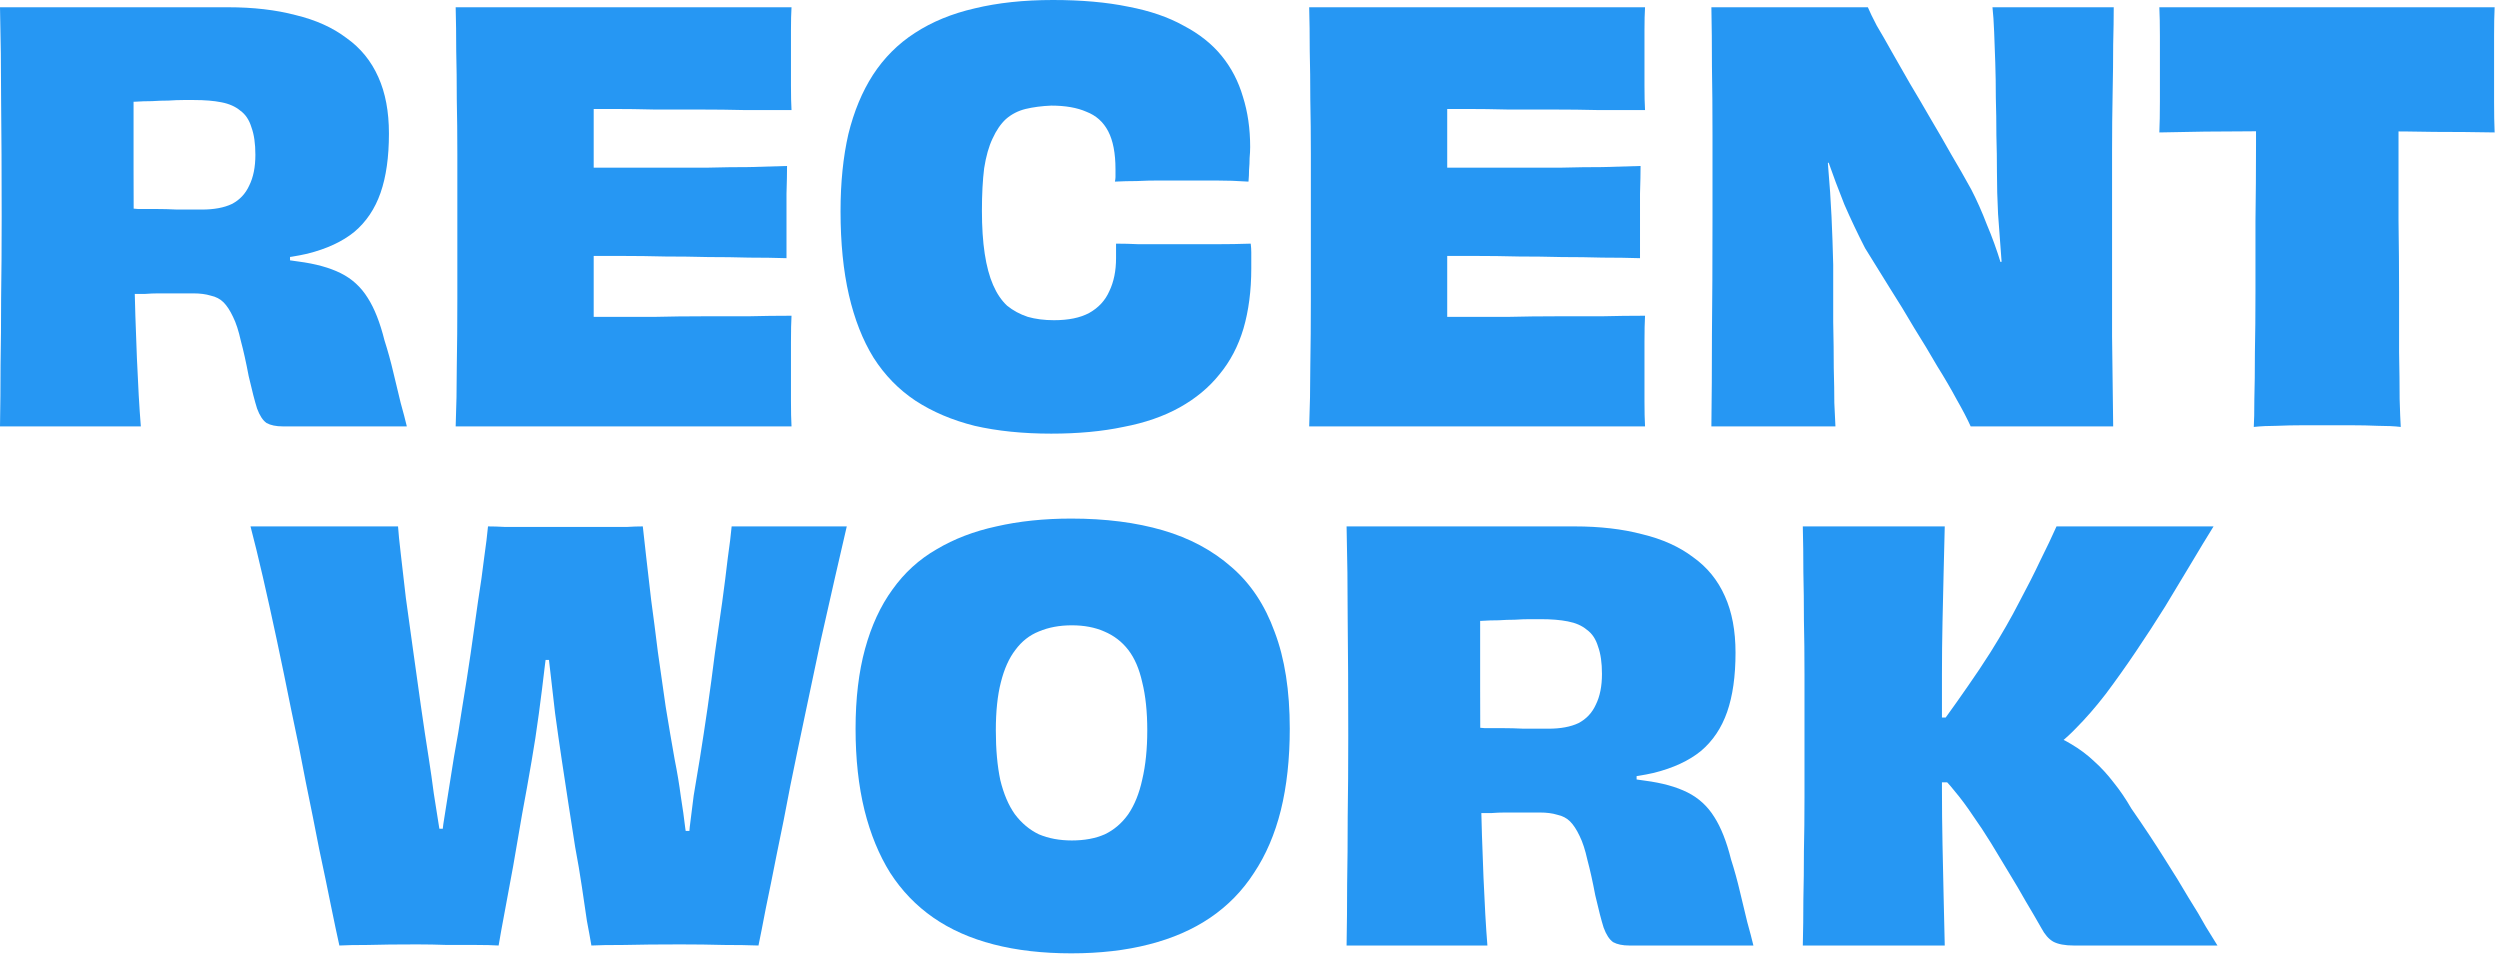
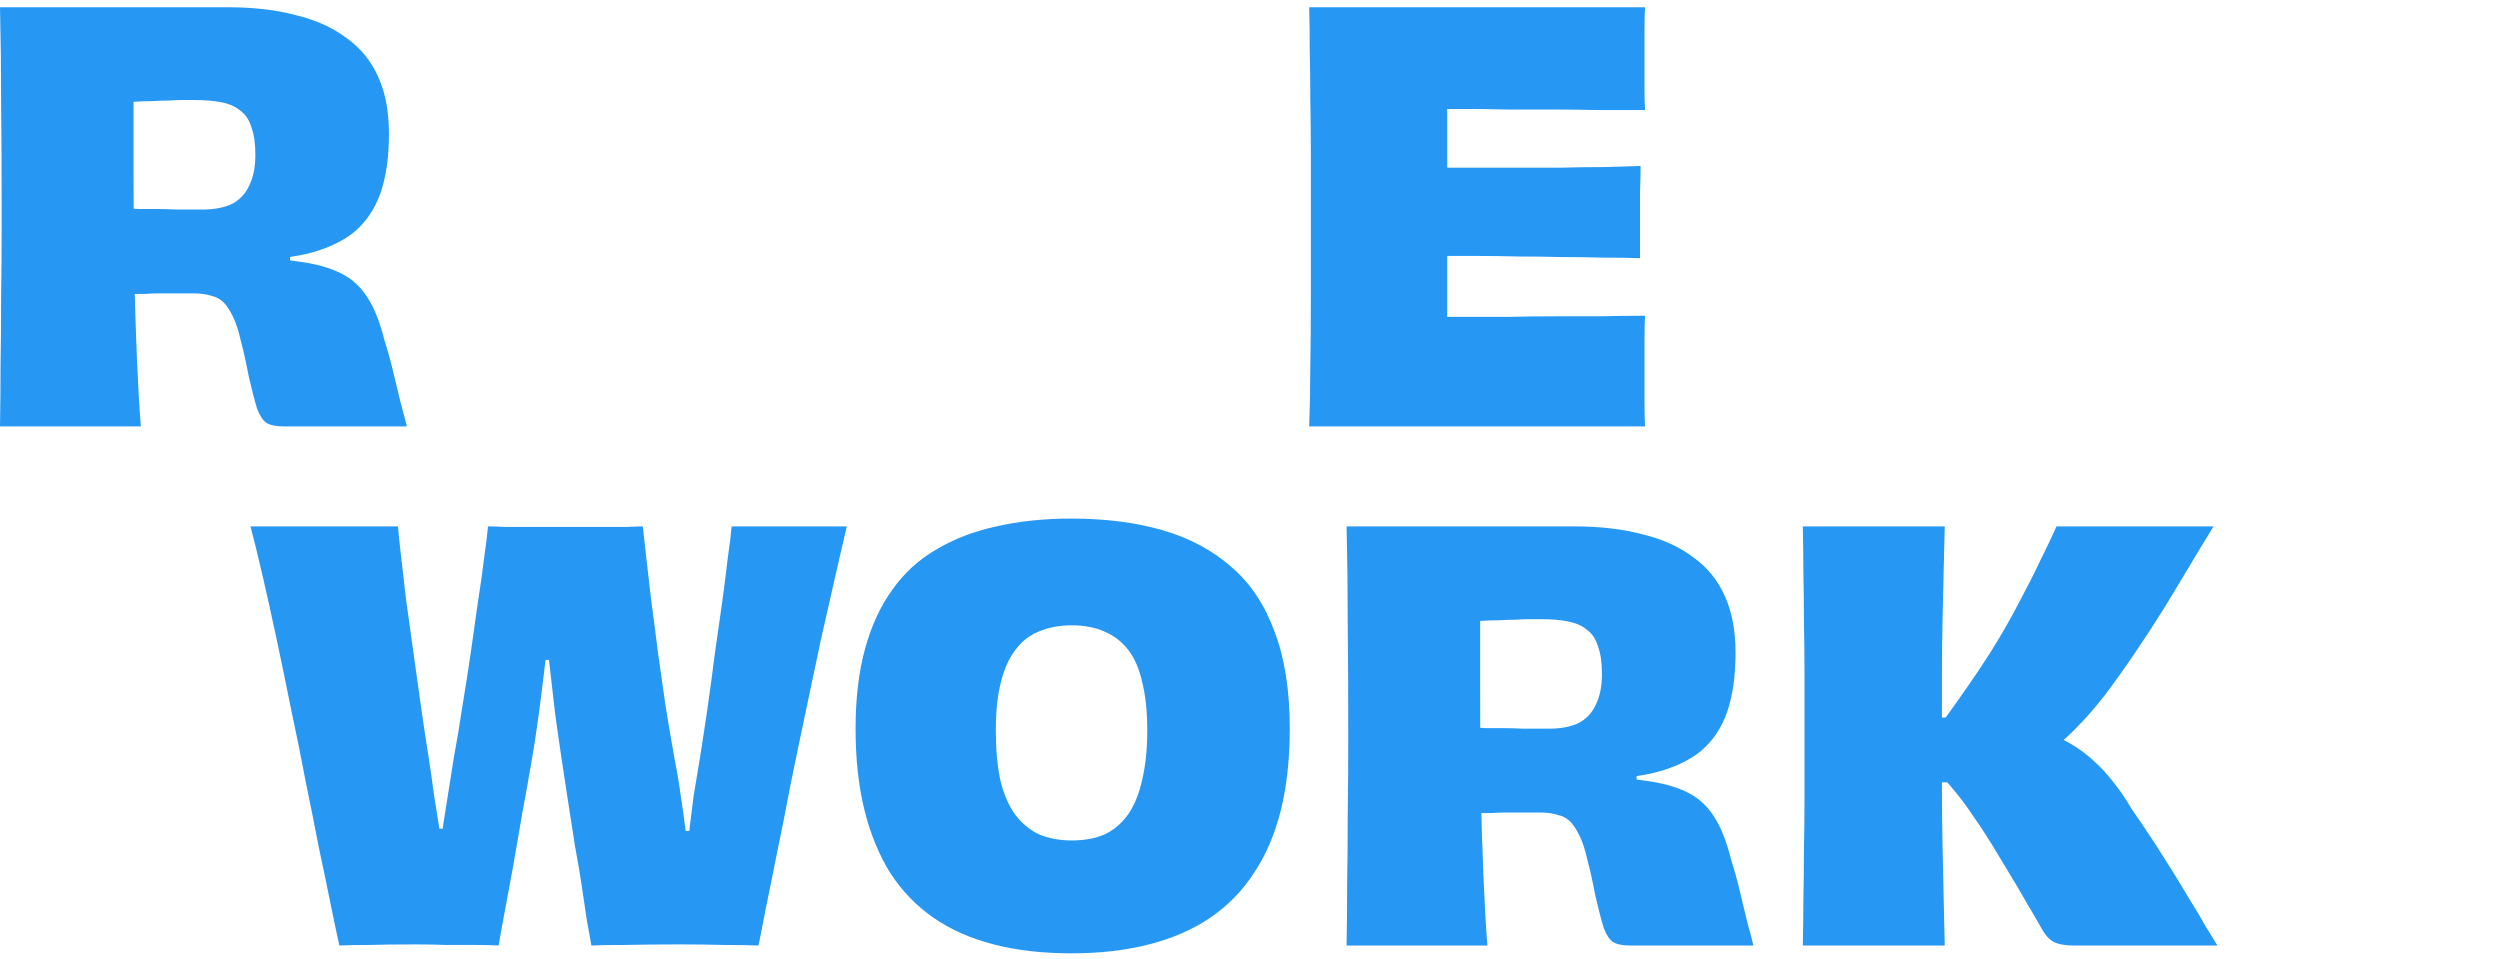
<svg xmlns="http://www.w3.org/2000/svg" fill="none" height="100%" overflow="visible" preserveAspectRatio="none" style="display: block;" viewBox="0 0 378 145" width="100%">
  <g id="RECENT WORK">
    <path d="M0 1.098H34.474C38.304 1.098 41.712 1.493 44.697 2.281C47.739 3.014 50.302 4.168 52.386 5.746C54.527 7.266 56.132 9.238 57.203 11.66C58.273 14.026 58.808 16.871 58.808 20.194C58.808 23.743 58.386 26.728 57.541 29.151C56.696 31.573 55.372 33.544 53.569 35.065C51.767 36.53 49.401 37.628 46.472 38.36C43.543 39.036 39.966 39.402 35.741 39.459L43.852 36.163V41.318L35.741 38.529C39.459 38.811 42.585 39.149 45.12 39.543C47.711 39.881 49.852 40.473 51.541 41.318C53.231 42.163 54.583 43.402 55.597 45.035C56.611 46.613 57.456 48.753 58.132 51.457C58.639 53.034 59.09 54.668 59.484 56.358C59.878 57.991 60.244 59.512 60.582 60.92C60.977 62.328 61.286 63.511 61.512 64.469H42.754C41.74 64.469 40.923 64.3 40.304 63.962C39.74 63.568 39.262 62.836 38.867 61.765C38.529 60.695 38.107 59.061 37.6 56.865C37.206 54.78 36.811 53.006 36.417 51.541C36.079 50.02 35.685 48.809 35.234 47.908C34.783 46.951 34.305 46.218 33.798 45.711C33.291 45.204 32.643 44.866 31.854 44.697C31.122 44.472 30.249 44.359 29.235 44.359C28.559 44.359 27.939 44.359 27.376 44.359C26.813 44.359 26.25 44.359 25.686 44.359C25.123 44.359 24.532 44.359 23.912 44.359C23.292 44.359 22.616 44.388 21.884 44.444C21.152 44.444 20.279 44.444 19.265 44.444L18.842 31.432C19.405 31.488 20.081 31.544 20.87 31.601C21.659 31.601 22.56 31.601 23.574 31.601C24.588 31.601 25.658 31.629 26.785 31.685C27.968 31.685 29.207 31.685 30.502 31.685C32.361 31.685 33.882 31.404 35.065 30.84C36.248 30.221 37.121 29.291 37.684 28.052C38.304 26.813 38.614 25.264 38.614 23.405C38.614 21.715 38.417 20.335 38.022 19.265C37.684 18.138 37.121 17.293 36.333 16.73C35.6 16.11 34.643 15.688 33.46 15.462C32.333 15.237 30.953 15.124 29.32 15.124C28.925 15.124 28.39 15.124 27.714 15.124C27.038 15.124 26.278 15.153 25.433 15.209C24.644 15.209 23.827 15.237 22.982 15.293C22.137 15.293 21.293 15.322 20.448 15.378C19.659 15.378 18.927 15.406 18.251 15.462C17.575 15.462 17.012 15.491 16.561 15.547L20.194 9.632C20.194 14.984 20.194 20.307 20.194 25.602C20.194 30.897 20.222 35.966 20.279 40.811C20.391 45.655 20.532 50.105 20.701 54.161C20.87 58.217 21.067 61.653 21.293 64.469H0C0.056 61.371 0.084 58.273 0.084 55.175C0.141 52.02 0.169 48.641 0.169 45.035C0.225 41.374 0.253 37.29 0.253 32.784C0.253 26.081 0.225 20.279 0.169 15.378C0.169 10.421 0.113 5.661 0 1.098Z" fill="#2697F3" />
-     <path d="M87.486 38.698V25.348C89.626 25.348 91.795 25.348 93.992 25.348C96.189 25.348 98.385 25.348 100.582 25.348C102.779 25.348 104.948 25.348 107.088 25.348C109.229 25.292 111.285 25.264 113.256 25.264C115.284 25.207 117.2 25.151 119.002 25.095C119.002 26.109 118.974 27.517 118.918 29.32C118.918 31.066 118.918 32.84 118.918 34.643C118.918 36.389 118.918 37.853 118.918 39.036C117.171 38.98 115.284 38.952 113.256 38.952C111.285 38.895 109.229 38.867 107.088 38.867C104.948 38.811 102.779 38.783 100.582 38.783C98.385 38.727 96.189 38.698 93.992 38.698C91.795 38.698 89.626 38.698 87.486 38.698ZM119.678 64.469H68.897C69.01 61.596 69.066 58.583 69.066 55.428C69.122 52.274 69.15 48.838 69.15 45.12C69.15 41.402 69.15 37.29 69.15 32.784C69.15 29.404 69.15 26.25 69.15 23.32C69.15 20.391 69.122 17.631 69.066 15.04C69.066 12.449 69.038 9.998 68.981 7.689C68.981 5.323 68.953 3.126 68.897 1.098H119.678C119.622 2 119.594 3.154 119.594 4.563C119.594 5.971 119.594 7.266 119.594 8.449C119.594 9.801 119.594 11.294 119.594 12.928C119.594 14.505 119.622 15.744 119.678 16.645C117.425 16.645 115.115 16.645 112.75 16.645C110.44 16.589 108.102 16.561 105.737 16.561C103.427 16.561 101.174 16.561 98.977 16.561C96.78 16.505 94.668 16.476 92.64 16.476C90.668 16.476 88.809 16.476 87.063 16.476L89.767 4.647C89.767 6.224 89.767 7.914 89.767 9.717C89.767 11.519 89.767 13.378 89.767 15.293C89.767 17.209 89.767 19.124 89.767 21.039C89.767 22.954 89.767 24.813 89.767 26.616C89.767 28.418 89.767 30.108 89.767 31.685C89.767 33.882 89.767 36.051 89.767 38.191C89.767 40.332 89.767 42.416 89.767 44.444C89.767 46.416 89.767 48.331 89.767 50.19C89.767 51.992 89.767 53.738 89.767 55.428C89.767 57.062 89.767 58.583 89.767 59.991L87.063 47.908C88.753 47.908 90.612 47.908 92.64 47.908C94.724 47.908 96.893 47.908 99.146 47.908C101.455 47.852 103.765 47.824 106.074 47.824C108.384 47.824 110.693 47.824 113.003 47.824C115.313 47.767 117.538 47.739 119.678 47.739C119.622 48.697 119.594 50.02 119.594 51.71C119.594 53.344 119.594 54.893 119.594 56.358C119.594 57.653 119.594 59.09 119.594 60.667C119.594 62.188 119.622 63.455 119.678 64.469Z" fill="#2697F3" />
-     <path d="M168.577 27.461C168.633 27.179 168.662 26.954 168.662 26.785C168.662 26.559 168.662 26.362 168.662 26.193C168.662 25.968 168.662 25.771 168.662 25.602C168.662 23.18 168.295 21.264 167.563 19.856C166.831 18.448 165.732 17.462 164.268 16.899C162.86 16.279 161.085 15.969 158.945 15.969C157.536 16.026 156.241 16.195 155.058 16.476C153.931 16.758 152.946 17.265 152.101 17.997C151.312 18.73 150.636 19.715 150.073 20.954C149.51 22.137 149.087 23.63 148.805 25.433C148.58 27.235 148.467 29.376 148.467 31.854C148.467 34.333 148.608 36.502 148.89 38.36C149.172 40.219 149.594 41.796 150.157 43.092C150.721 44.388 151.425 45.43 152.27 46.218C153.171 46.951 154.213 47.514 155.396 47.908C156.579 48.246 157.903 48.415 159.367 48.415C161.564 48.415 163.338 48.049 164.69 47.317C166.099 46.528 167.112 45.43 167.732 44.021C168.408 42.613 168.746 40.952 168.746 39.036C168.746 38.698 168.746 38.36 168.746 38.022C168.746 37.628 168.746 37.234 168.746 36.839C169.873 36.839 170.999 36.868 172.126 36.924C173.252 36.924 174.379 36.924 175.506 36.924C176.632 36.924 177.759 36.924 178.885 36.924C180.575 36.924 182.265 36.924 183.955 36.924C185.701 36.924 187.419 36.896 189.109 36.839C189.165 37.29 189.194 37.741 189.194 38.191C189.194 38.586 189.194 38.98 189.194 39.374C189.194 39.769 189.194 40.163 189.194 40.557C189.194 43.937 188.799 46.979 188.011 49.683C187.222 52.33 186.011 54.639 184.377 56.611C182.8 58.583 180.801 60.244 178.378 61.596C175.956 62.948 173.112 63.934 169.844 64.553C166.634 65.23 163 65.567 158.945 65.567C154.664 65.567 150.805 65.173 147.369 64.385C143.989 63.54 141.004 62.272 138.413 60.582C135.878 58.892 133.765 56.724 132.076 54.076C130.442 51.429 129.203 48.274 128.358 44.613C127.513 40.952 127.09 36.727 127.09 31.939C127.09 27.601 127.485 23.715 128.273 20.279C129.118 16.843 130.358 13.857 131.991 11.322C133.681 8.731 135.793 6.619 138.328 4.985C140.919 3.295 143.933 2.056 147.369 1.267C150.861 0.422 154.805 0 159.198 0C163.536 0 167.338 0.338 170.605 1.014C173.872 1.634 176.66 2.591 178.97 3.887C181.336 5.126 183.251 6.647 184.715 8.449C186.18 10.252 187.25 12.308 187.926 14.617C188.659 16.927 189.025 19.462 189.025 22.222C189.025 22.729 188.996 23.292 188.94 23.912C188.94 24.475 188.912 25.067 188.856 25.686C188.856 26.25 188.827 26.841 188.771 27.461C187.138 27.348 185.448 27.292 183.702 27.292C182.012 27.292 180.322 27.292 178.632 27.292C177.505 27.292 176.379 27.292 175.252 27.292C174.125 27.292 172.999 27.32 171.872 27.376C170.802 27.376 169.704 27.404 168.577 27.461Z" fill="#2697F3" />
    <path d="M216.537 38.698V25.348C218.678 25.348 220.847 25.348 223.043 25.348C225.24 25.348 227.437 25.348 229.634 25.348C231.831 25.348 234 25.348 236.14 25.348C238.281 25.292 240.337 25.264 242.308 25.264C244.336 25.207 246.251 25.151 248.054 25.095C248.054 26.109 248.026 27.517 247.969 29.32C247.969 31.066 247.969 32.84 247.969 34.643C247.969 36.389 247.969 37.853 247.969 39.036C246.223 38.98 244.336 38.952 242.308 38.952C240.337 38.895 238.281 38.867 236.14 38.867C234 38.811 231.831 38.783 229.634 38.783C227.437 38.727 225.24 38.698 223.043 38.698C220.847 38.698 218.678 38.698 216.537 38.698ZM248.73 64.469H197.949C198.061 61.596 198.118 58.583 198.118 55.428C198.174 52.274 198.202 48.838 198.202 45.12C198.202 41.402 198.202 37.29 198.202 32.784C198.202 29.404 198.202 26.25 198.202 23.32C198.202 20.391 198.174 17.631 198.118 15.04C198.118 12.449 198.089 9.998 198.033 7.689C198.033 5.323 198.005 3.126 197.949 1.098H248.73C248.673 2 248.645 3.154 248.645 4.563C248.645 5.971 248.645 7.266 248.645 8.449C248.645 9.801 248.645 11.294 248.645 12.928C248.645 14.505 248.673 15.744 248.73 16.645C246.476 16.645 244.167 16.645 241.801 16.645C239.492 16.589 237.154 16.561 234.788 16.561C232.479 16.561 230.225 16.561 228.029 16.561C225.832 16.505 223.719 16.476 221.692 16.476C219.72 16.476 217.861 16.476 216.115 16.476L218.819 4.647C218.819 6.224 218.819 7.914 218.819 9.717C218.819 11.519 218.819 13.378 218.819 15.293C218.819 17.209 218.819 19.124 218.819 21.039C218.819 22.954 218.819 24.813 218.819 26.616C218.819 28.418 218.819 30.108 218.819 31.685C218.819 33.882 218.819 36.051 218.819 38.191C218.819 40.332 218.819 42.416 218.819 44.444C218.819 46.416 218.819 48.331 218.819 50.19C218.819 51.992 218.819 53.738 218.819 55.428C218.819 57.062 218.819 58.583 218.819 59.991L216.115 47.908C217.805 47.908 219.664 47.908 221.692 47.908C223.776 47.908 225.944 47.908 228.198 47.908C230.507 47.852 232.817 47.824 235.126 47.824C237.436 47.824 239.745 47.824 242.055 47.824C244.364 47.767 246.589 47.739 248.73 47.739C248.673 48.697 248.645 50.02 248.645 51.71C248.645 53.344 248.645 54.893 248.645 56.358C248.645 57.653 248.645 59.09 248.645 60.667C248.645 62.188 248.673 63.455 248.73 64.469Z" fill="#2697F3" />
-     <path d="M258.761 64.469C258.818 60.244 258.846 55.597 258.846 50.528C258.902 45.458 258.93 39.543 258.93 32.784C258.93 28.277 258.93 24.165 258.93 20.448C258.93 16.73 258.902 13.266 258.846 10.055C258.846 6.844 258.818 3.859 258.761 1.098H282.42C282.701 1.774 283.152 2.704 283.772 3.887C284.448 5.013 285.208 6.337 286.053 7.858C286.898 9.323 287.799 10.9 288.757 12.59C289.771 14.28 290.813 16.054 291.883 17.913C292.953 19.715 293.995 21.518 295.009 23.32C296.08 25.123 297.094 26.897 298.051 28.643C298.896 30.277 299.685 32.051 300.417 33.967C301.206 35.825 301.91 37.769 302.529 39.797C303.205 41.768 303.74 43.74 304.135 45.711L301.177 40.05L303.966 39.121L303.29 46.303C303.064 43.881 302.839 41.515 302.614 39.205C302.445 36.839 302.276 34.558 302.107 32.361C301.994 30.164 301.938 28.052 301.938 26.024C301.938 24.222 301.91 22.363 301.853 20.448C301.853 18.532 301.825 16.645 301.769 14.787C301.769 12.928 301.741 11.153 301.684 9.463C301.628 7.773 301.572 6.224 301.515 4.816C301.459 3.352 301.375 2.112 301.262 1.098H319.597C319.597 2.619 319.569 4.506 319.513 6.76C319.513 8.956 319.484 11.435 319.428 14.195C319.372 16.899 319.344 19.828 319.344 22.982C319.344 26.081 319.344 29.32 319.344 32.699C319.344 39.74 319.344 45.768 319.344 50.781C319.4 55.794 319.456 60.357 319.513 64.469H297.967C297.46 63.342 296.756 61.99 295.854 60.413C295.009 58.836 294.024 57.146 292.897 55.344C291.827 53.485 290.672 51.57 289.433 49.598C288.25 47.57 287.011 45.542 285.715 43.514C284.419 41.43 283.18 39.431 281.997 37.515C280.871 35.319 279.829 33.122 278.871 30.925C277.97 28.672 277.125 26.419 276.336 24.165C275.604 21.912 274.928 19.659 274.308 17.406L278.195 24.25L274.9 24.926L275.66 16.899C275.998 19.828 276.252 22.616 276.421 25.264C276.646 27.855 276.815 30.362 276.928 32.784C277.04 35.206 277.125 37.628 277.181 40.05C277.181 43.148 277.181 46.021 277.181 48.669C277.237 51.26 277.266 53.597 277.266 55.682C277.322 57.709 277.35 59.456 277.35 60.92C277.406 62.385 277.463 63.568 277.519 64.469H258.761Z" fill="#2697F3" />
-     <path d="M341.11 9.97H362.656C362.656 13.857 362.656 17.8 362.656 21.799C362.656 25.742 362.656 29.601 362.656 33.375C362.712 37.149 362.741 40.726 362.741 44.106C362.741 47.429 362.741 50.471 362.741 53.231C362.797 55.992 362.825 58.357 362.825 60.329C362.881 62.244 362.938 63.652 362.994 64.553C362.037 64.441 360.882 64.385 359.53 64.385C358.234 64.328 356.911 64.3 355.559 64.3C354.207 64.3 352.967 64.3 351.841 64.3C350.714 64.3 349.475 64.3 348.123 64.3C346.828 64.3 345.532 64.328 344.236 64.385C342.997 64.385 341.842 64.441 340.772 64.553C340.828 63.709 340.857 62.328 340.857 60.413C340.913 58.442 340.941 56.076 340.941 53.316C340.997 50.556 341.026 47.514 341.026 44.19C341.026 40.811 341.026 37.234 341.026 33.46C341.082 29.629 341.11 25.742 341.11 21.799C341.11 17.8 341.11 13.857 341.11 9.97ZM326.493 1.098H377.189C377.133 2.281 377.105 3.718 377.105 5.408C377.105 7.098 377.105 8.759 377.105 10.393C377.105 11.914 377.105 13.575 377.105 15.378C377.105 17.18 377.133 18.73 377.189 20.025C374.147 19.969 371.106 19.941 368.064 19.941C365.078 19.884 362.205 19.856 359.445 19.856C356.742 19.8 354.235 19.772 351.925 19.772C348.489 19.772 344.546 19.8 340.096 19.856C335.702 19.856 331.168 19.913 326.493 20.025C326.549 18.73 326.577 17.18 326.577 15.378C326.577 13.575 326.577 11.914 326.577 10.393C326.577 8.759 326.577 7.098 326.577 5.408C326.577 3.718 326.549 2.281 326.493 1.098Z" fill="#2697F3" />
    <path d="M110.626 79.592H128.032C127.525 81.732 126.934 84.295 126.258 87.281C125.582 90.266 124.849 93.505 124.061 96.998C123.329 100.49 122.568 104.095 121.779 107.813C120.991 111.531 120.23 115.192 119.498 118.797C118.822 122.402 118.146 125.81 117.47 129.021C116.851 132.175 116.287 134.964 115.78 137.386C115.33 139.752 114.964 141.61 114.682 142.962C113.217 142.906 111.471 142.878 109.443 142.878C107.415 142.822 105.219 142.793 102.853 142.793C99.529 142.793 96.713 142.822 94.403 142.878C92.094 142.878 90.432 142.906 89.418 142.962C89.249 141.948 89.024 140.709 88.742 139.245C88.517 137.724 88.263 136.006 87.982 134.09C87.7 132.175 87.362 130.176 86.968 128.091C86.63 125.951 86.292 123.782 85.954 121.585C85.616 119.332 85.278 117.107 84.94 114.91C84.602 112.657 84.264 110.291 83.926 107.813C83.644 105.278 83.363 102.828 83.081 100.462C82.799 98.04 82.546 95.815 82.321 93.787C82.152 91.759 81.955 90.125 81.729 88.886L85.025 99.786H80.293L83.842 88.886C83.673 90.069 83.475 91.674 83.25 93.702C83.025 95.73 82.743 97.983 82.405 100.462C82.124 102.884 81.814 105.362 81.476 107.897C81.138 110.432 80.772 112.826 80.377 115.079C79.927 117.727 79.448 120.402 78.941 123.106C78.49 125.81 78.04 128.429 77.589 130.964C77.138 133.443 76.716 135.724 76.322 137.808C75.927 139.892 75.618 141.61 75.392 142.962C74.491 142.906 73.364 142.878 72.012 142.878C70.66 142.878 69.196 142.878 67.619 142.878C66.098 142.822 64.577 142.793 63.056 142.793C60.014 142.793 57.536 142.822 55.621 142.878C53.762 142.878 52.325 142.906 51.311 142.962C50.973 141.441 50.551 139.442 50.044 136.963C49.537 134.428 48.946 131.584 48.27 128.429C47.65 125.219 46.974 121.839 46.242 118.29C45.566 114.685 44.834 111.052 44.045 107.39C43.313 103.729 42.58 100.18 41.848 96.744C41.116 93.308 40.412 90.125 39.736 87.196C39.06 84.267 38.44 81.732 37.877 79.592H60.183C60.24 80.493 60.38 81.901 60.606 83.816C60.831 85.675 61.084 87.872 61.366 90.407C61.704 92.885 62.07 95.533 62.465 98.349C62.859 101.166 63.253 103.982 63.648 106.799C64.042 109.559 64.436 112.178 64.83 114.657C65.112 116.459 65.366 118.234 65.591 119.98C65.873 121.726 66.126 123.332 66.351 124.796C66.577 126.261 66.802 127.556 67.027 128.683L64.915 125.303H68.633L66.52 128.683C66.689 127.5 66.858 126.148 67.027 124.627C67.253 123.106 67.506 121.501 67.788 119.811C68.069 118.065 68.351 116.29 68.633 114.488C69.083 112.066 69.506 109.531 69.9 106.883C70.351 104.18 70.773 101.476 71.168 98.772C71.562 96.012 71.928 93.421 72.266 90.998C72.66 88.52 72.97 86.323 73.195 84.408C73.477 82.436 73.674 80.831 73.787 79.592C74.519 79.592 75.392 79.62 76.406 79.676C77.476 79.676 78.575 79.676 79.701 79.676C80.884 79.676 82.011 79.676 83.081 79.676C84.151 79.676 85.137 79.676 86.038 79.676C86.883 79.676 87.785 79.676 88.742 79.676C89.756 79.676 90.77 79.676 91.784 79.676C92.854 79.676 93.84 79.676 94.741 79.676C95.643 79.62 96.459 79.592 97.192 79.592C97.304 80.718 97.473 82.239 97.699 84.154C97.924 86.07 98.177 88.266 98.459 90.745C98.797 93.224 99.135 95.843 99.473 98.603C99.867 101.363 100.262 104.123 100.656 106.883C101.107 109.643 101.557 112.291 102.008 114.826C102.402 116.797 102.712 118.656 102.937 120.402C103.219 122.149 103.444 123.754 103.613 125.219C103.839 126.683 104.036 127.979 104.205 129.105L102.092 125.641H105.81L103.867 129.105C104.036 127.866 104.177 126.514 104.289 125.05C104.458 123.585 104.655 122.008 104.881 120.318C105.162 118.572 105.472 116.713 105.81 114.741C106.204 112.263 106.599 109.672 106.993 106.968C107.387 104.208 107.753 101.476 108.091 98.772C108.486 96.068 108.852 93.505 109.19 91.083C109.528 88.604 109.809 86.379 110.035 84.408C110.316 82.436 110.514 80.831 110.626 79.592Z" fill="#2697F3" />
    <path d="M195.013 110.179C195.013 114.741 194.563 118.853 193.662 122.515C192.76 126.12 191.408 129.274 189.606 131.978C187.86 134.682 185.663 136.935 183.015 138.738C180.368 140.54 177.27 141.892 173.721 142.793C170.229 143.695 166.314 144.145 161.976 144.145C157.639 144.145 153.724 143.695 150.232 142.793C146.739 141.892 143.697 140.54 141.106 138.738C138.515 136.935 136.346 134.682 134.6 131.978C132.91 129.274 131.615 126.12 130.713 122.515C129.812 118.853 129.362 114.741 129.362 110.179C129.362 105.616 129.84 101.588 130.798 98.096C131.756 94.603 133.136 91.618 134.938 89.14C136.741 86.605 138.966 84.577 141.613 83.056C144.261 81.479 147.274 80.324 150.654 79.592C154.09 78.803 157.864 78.409 161.976 78.409C167.159 78.409 171.778 79 175.833 80.183C179.889 81.366 183.353 83.225 186.226 85.76C189.099 88.238 191.268 91.505 192.732 95.561C194.253 99.561 195.013 104.433 195.013 110.179ZM162.061 127.077C163.976 127.077 165.638 126.768 167.046 126.148C168.454 125.472 169.637 124.458 170.595 123.106C171.552 121.698 172.256 119.952 172.707 117.868C173.214 115.727 173.467 113.249 173.467 110.432C173.467 107.616 173.214 105.193 172.707 103.166C172.256 101.138 171.552 99.504 170.595 98.265C169.637 97.026 168.426 96.096 166.961 95.477C165.553 94.857 163.92 94.547 162.061 94.547C160.202 94.547 158.54 94.857 157.076 95.477C155.667 96.04 154.484 96.969 153.527 98.265C152.569 99.504 151.837 101.138 151.33 103.166C150.823 105.137 150.57 107.559 150.57 110.432C150.57 113.305 150.795 115.812 151.246 117.952C151.752 120.036 152.485 121.754 153.442 123.106C154.456 124.458 155.667 125.472 157.076 126.148C158.54 126.768 160.202 127.077 162.061 127.077Z" fill="#2697F3" />
    <path d="M203.603 79.592H238.076C241.907 79.592 245.315 79.986 248.3 80.775C251.342 81.507 253.905 82.662 255.989 84.239C258.13 85.76 259.735 87.731 260.805 90.153C261.876 92.519 262.411 95.364 262.411 98.687C262.411 102.236 261.988 105.222 261.143 107.644C260.298 110.066 258.975 112.037 257.172 113.558C255.37 115.023 253.004 116.121 250.075 116.854C247.145 117.53 243.569 117.896 239.344 117.952L247.455 114.657V119.811L239.344 117.023C243.062 117.304 246.188 117.642 248.723 118.037C251.314 118.375 253.454 118.966 255.144 119.811C256.834 120.656 258.186 121.895 259.2 123.529C260.214 125.106 261.059 127.246 261.735 129.95C262.242 131.527 262.692 133.161 263.087 134.851C263.481 136.484 263.847 138.005 264.185 139.414C264.579 140.822 264.889 142.005 265.115 142.962H246.357C245.343 142.962 244.526 142.793 243.907 142.455C243.343 142.061 242.864 141.329 242.47 140.259C242.132 139.188 241.71 137.555 241.203 135.358C240.808 133.274 240.414 131.499 240.02 130.035C239.682 128.514 239.288 127.303 238.837 126.401C238.386 125.444 237.907 124.712 237.4 124.205C236.894 123.698 236.246 123.36 235.457 123.191C234.725 122.965 233.852 122.853 232.838 122.853C232.162 122.853 231.542 122.853 230.979 122.853C230.416 122.853 229.852 122.853 229.289 122.853C228.726 122.853 228.134 122.853 227.515 122.853C226.895 122.853 226.219 122.881 225.487 122.937C224.755 122.937 223.881 122.937 222.867 122.937L222.445 109.925C223.008 109.981 223.684 110.038 224.473 110.094C225.261 110.094 226.163 110.094 227.177 110.094C228.191 110.094 229.261 110.122 230.387 110.179C231.57 110.179 232.81 110.179 234.105 110.179C235.964 110.179 237.485 109.897 238.668 109.334C239.851 108.714 240.724 107.785 241.287 106.545C241.907 105.306 242.217 103.757 242.217 101.898C242.217 100.208 242.019 98.828 241.625 97.758C241.287 96.631 240.724 95.786 239.935 95.223C239.203 94.603 238.245 94.181 237.062 93.956C235.936 93.73 234.556 93.618 232.922 93.618C232.528 93.618 231.993 93.618 231.317 93.618C230.641 93.618 229.88 93.646 229.036 93.702C228.247 93.702 227.43 93.73 226.585 93.787C225.74 93.787 224.895 93.815 224.05 93.871C223.262 93.871 222.529 93.899 221.854 93.956C221.178 93.956 220.614 93.984 220.164 94.04L223.797 88.126C223.797 93.477 223.797 98.8 223.797 104.095C223.797 109.39 223.825 114.46 223.881 119.304C223.994 124.148 224.135 128.598 224.304 132.654C224.473 136.71 224.67 140.146 224.895 142.962H203.603C203.659 139.864 203.687 136.766 203.687 133.668C203.744 130.514 203.772 127.134 203.772 123.529C203.828 119.867 203.856 115.783 203.856 111.277C203.856 104.574 203.828 98.772 203.772 93.871C203.772 88.914 203.715 84.154 203.603 79.592Z" fill="#2697F3" />
    <path d="M294.046 142.962H272.584C272.641 140.653 272.669 138.343 272.669 136.034C272.725 133.668 272.753 131.218 272.753 128.683C272.81 126.148 272.838 123.472 272.838 120.656C272.838 117.783 272.838 114.657 272.838 111.277C272.838 107.897 272.838 104.771 272.838 101.898C272.838 99.025 272.81 96.322 272.753 93.787C272.753 91.252 272.725 88.83 272.669 86.52C272.669 84.154 272.641 81.845 272.584 79.592H294.046C293.99 81.789 293.933 84.098 293.877 86.52C293.821 88.942 293.764 91.449 293.708 94.04C293.652 96.631 293.623 99.279 293.623 101.983C293.623 104.686 293.623 107.447 293.623 110.263C293.623 113.305 293.623 116.29 293.623 119.219C293.623 122.092 293.652 124.909 293.708 127.669C293.764 130.373 293.821 133.02 293.877 135.611C293.933 138.146 293.99 140.597 294.046 142.962ZM335.279 142.962H313.564C312.212 142.962 311.17 142.765 310.438 142.371C309.762 141.977 309.17 141.301 308.663 140.343C307.931 139.047 307.142 137.696 306.298 136.287C305.509 134.879 304.664 133.443 303.763 131.978C302.861 130.457 301.96 128.964 301.059 127.5C300.158 126.035 299.228 124.627 298.271 123.275C297.369 121.923 296.468 120.712 295.567 119.642C294.722 118.572 293.877 117.67 293.032 116.938L297.51 118.29H290.582V108.489H296.243V113.22L290.582 113.136C291.765 111.671 292.947 110.15 294.13 108.573C295.313 106.94 296.468 105.306 297.595 103.673C298.778 101.983 299.904 100.293 300.974 98.603C302.664 95.899 304.101 93.392 305.284 91.083C306.523 88.773 307.593 86.661 308.494 84.746C309.452 82.831 310.269 81.113 310.945 79.592H334.688C333.674 81.225 332.547 83.084 331.308 85.168C330.069 87.252 328.745 89.449 327.337 91.759C325.928 94.012 324.464 96.265 322.943 98.518C321.422 100.772 319.901 102.912 318.38 104.94C316.859 106.912 315.338 108.658 313.818 110.179C312.353 111.7 310.917 112.854 309.508 113.643L310.269 110.348V114.065L309.339 110.77C310.748 111.221 312.043 111.812 313.226 112.544C314.465 113.277 315.592 114.122 316.606 115.079C317.676 116.037 318.662 117.107 319.563 118.29C320.521 119.473 321.422 120.797 322.267 122.261C324.182 125.021 325.844 127.528 327.252 129.781C328.66 131.978 329.871 133.95 330.885 135.696C331.956 137.386 332.829 138.85 333.505 140.09C334.237 141.272 334.828 142.23 335.279 142.962Z" fill="#2697F3" />
  </g>
</svg>